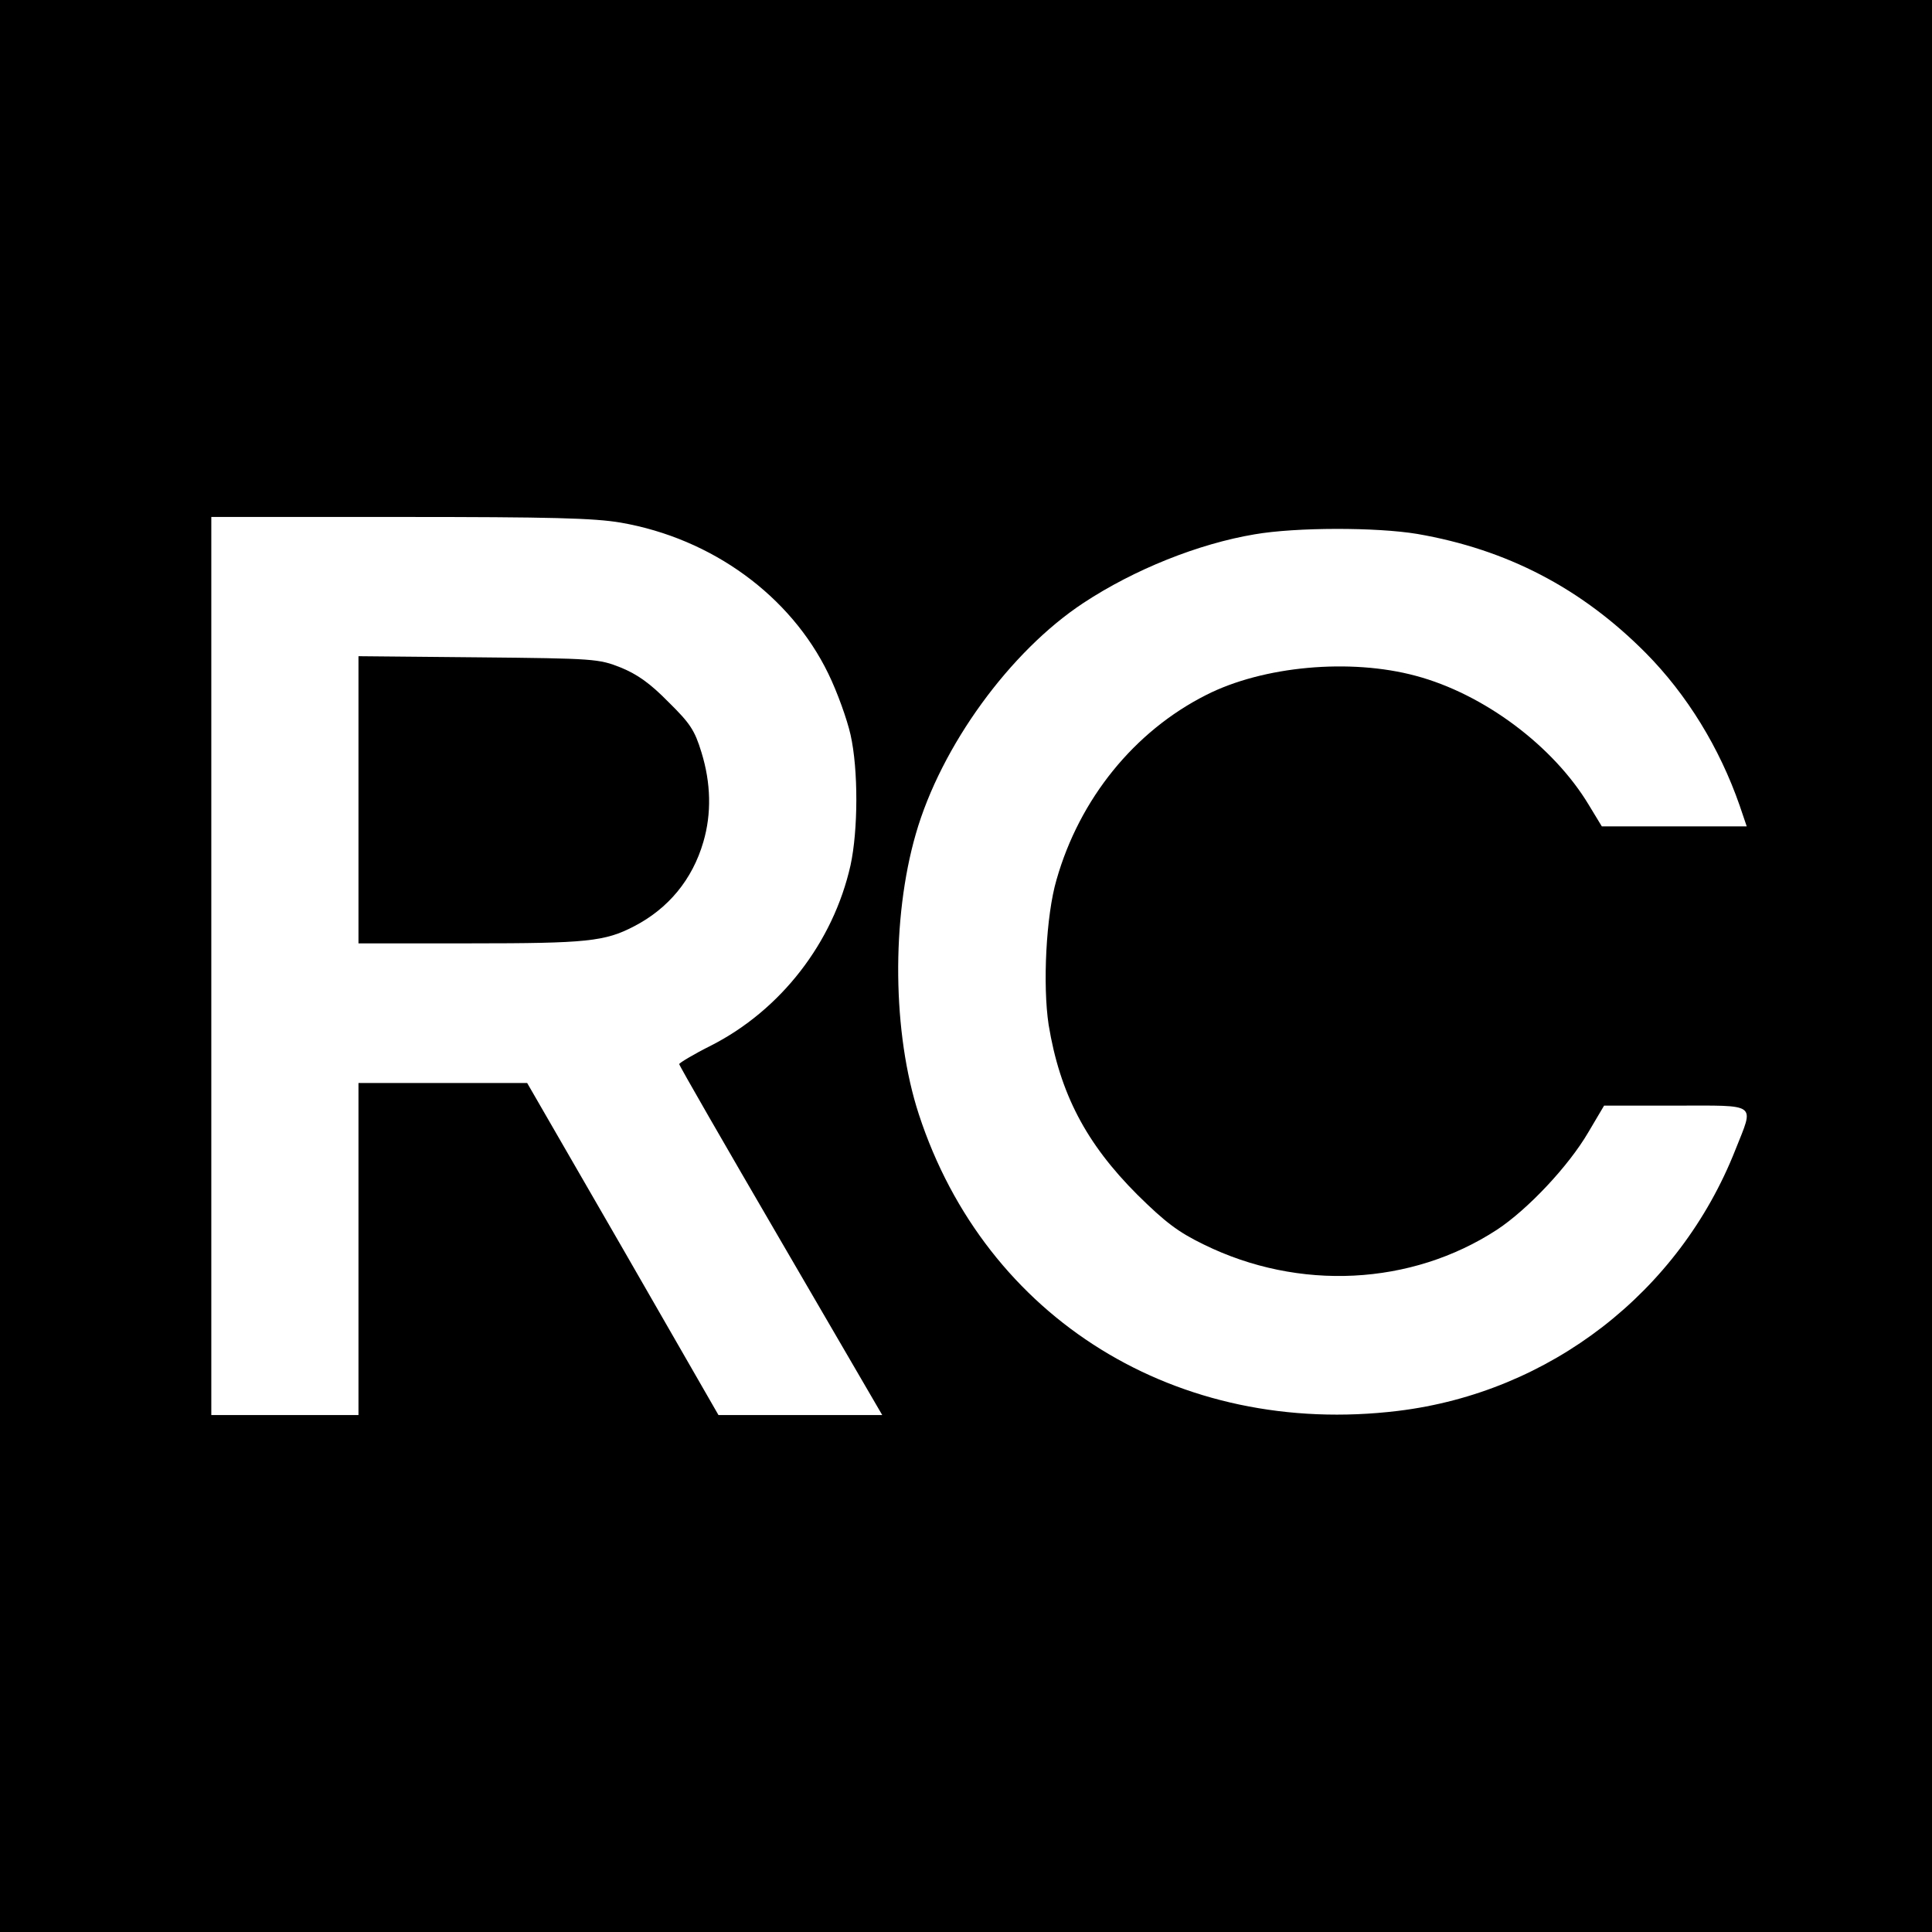
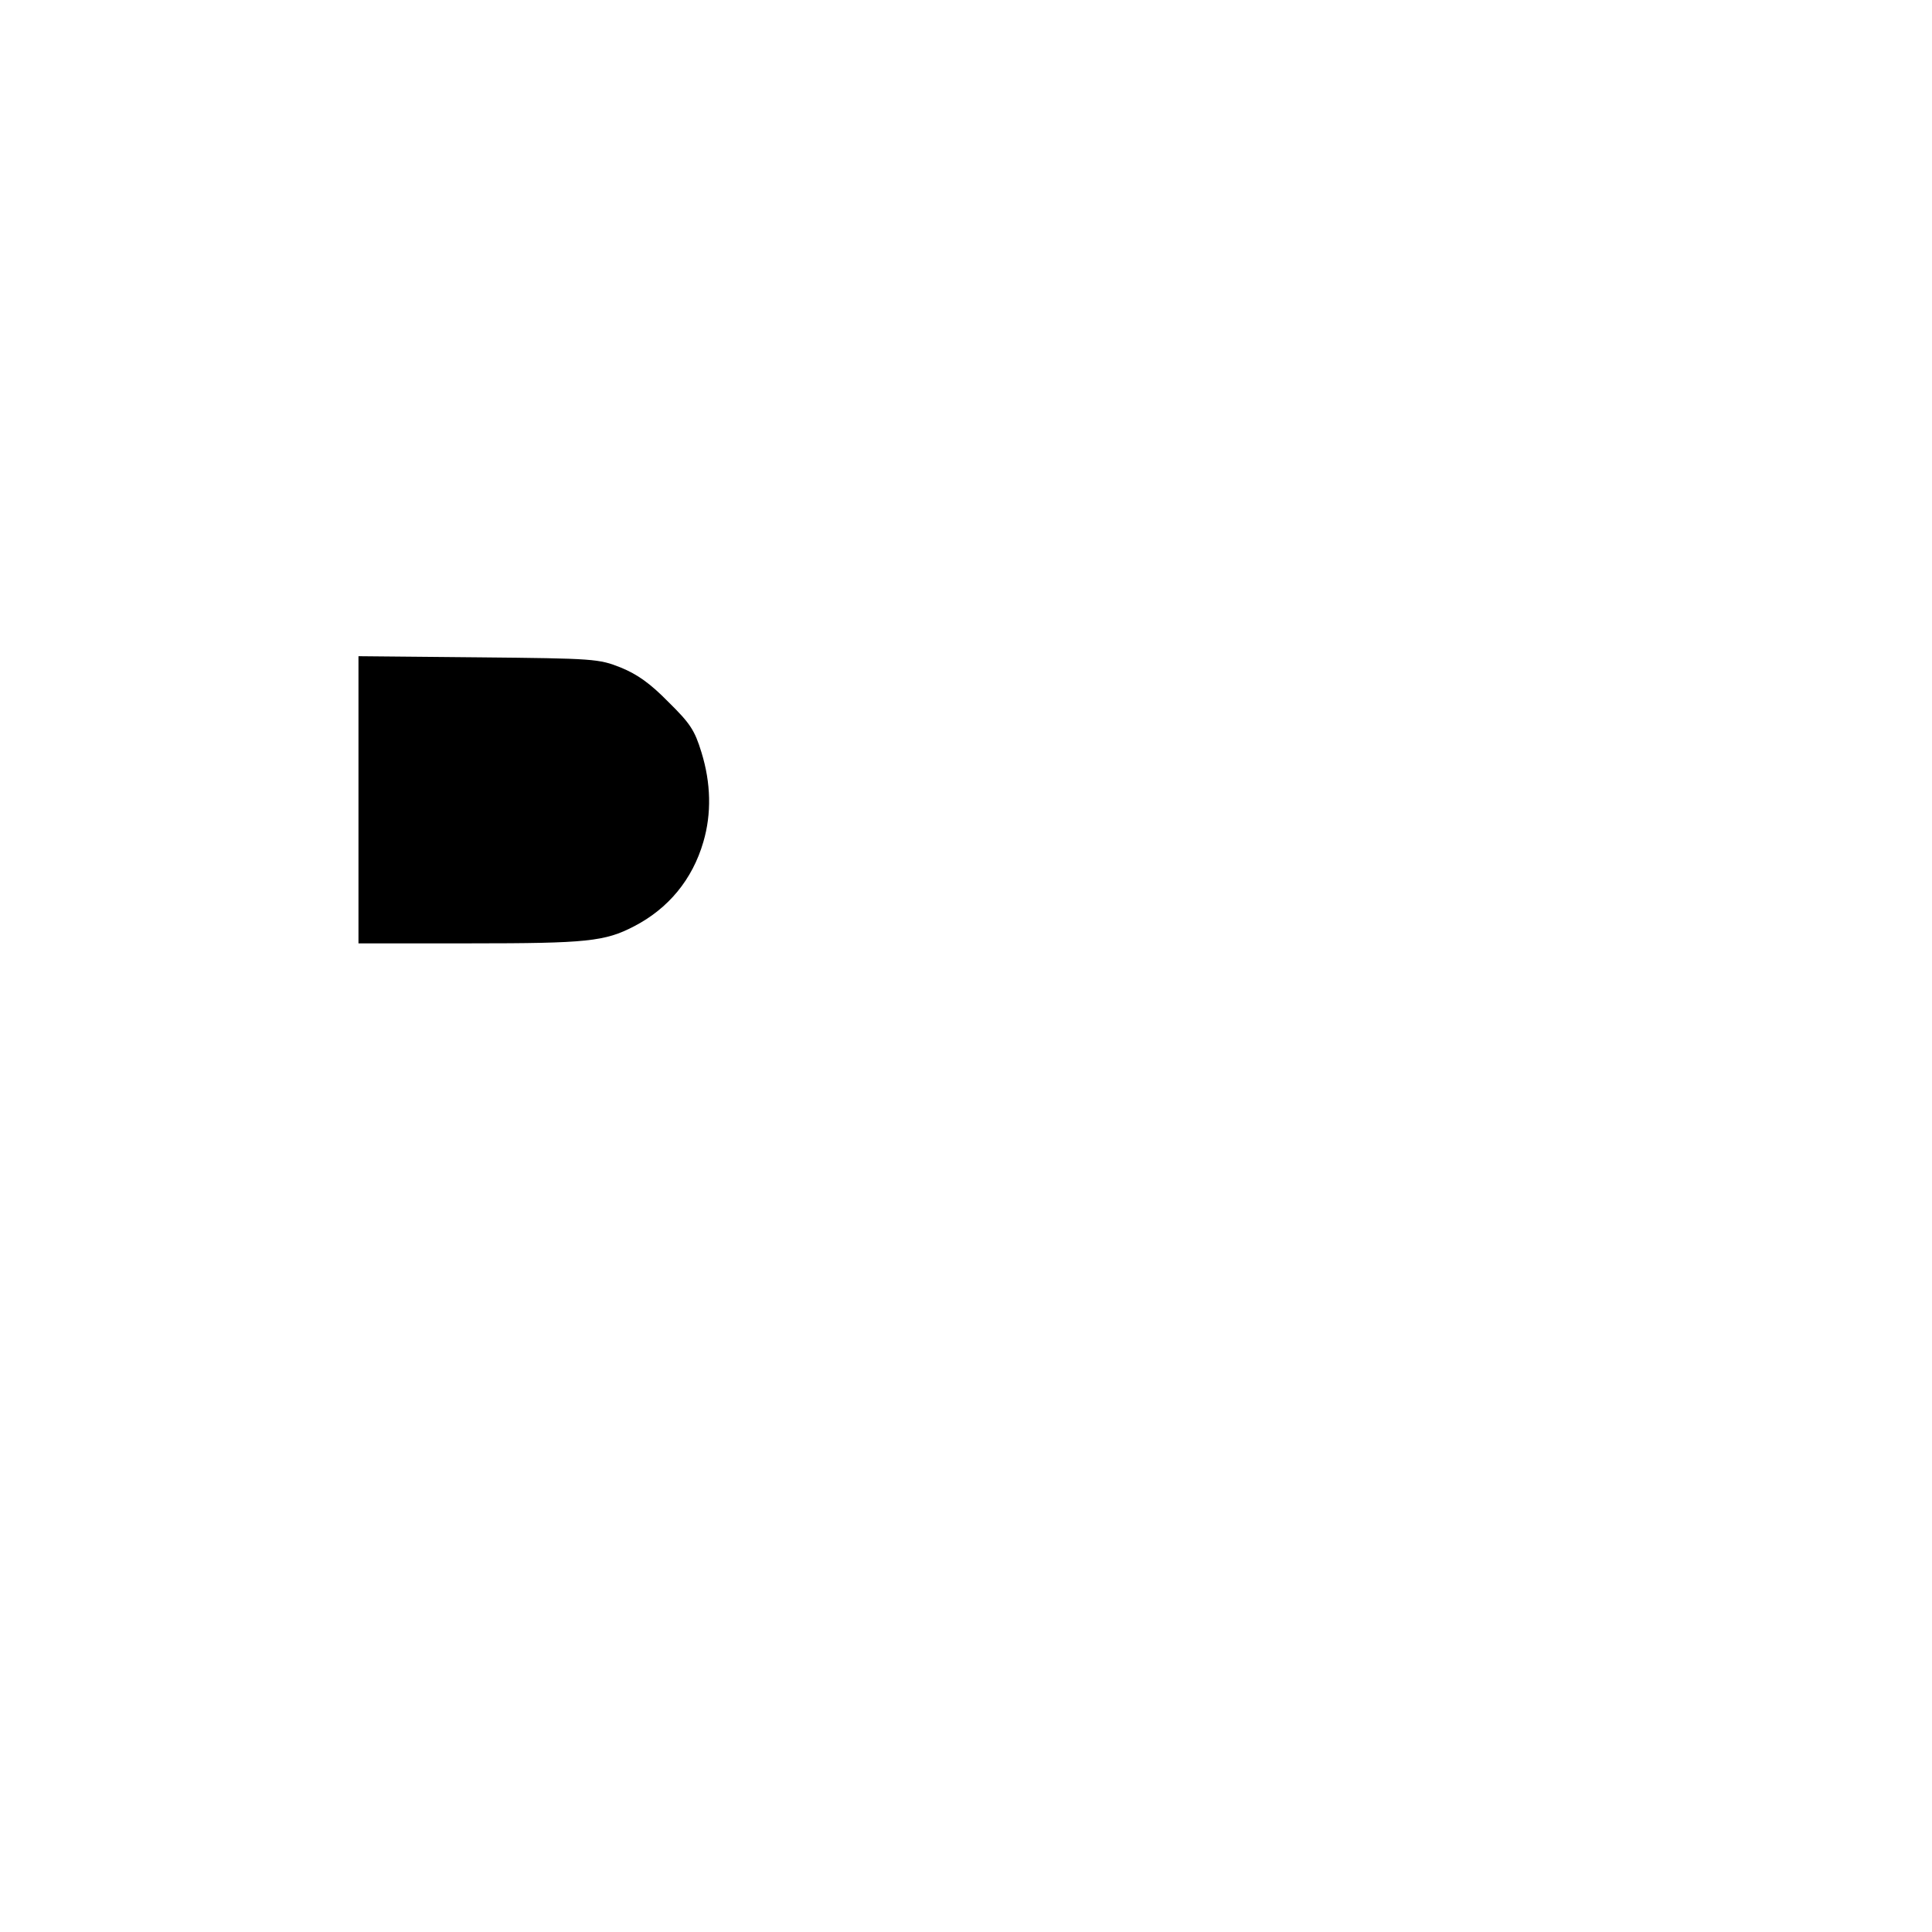
<svg xmlns="http://www.w3.org/2000/svg" version="1.0" width="512pt" height="512pt" viewBox="0 0 512 512" preserveAspectRatio="xMidYMid meet">
  <g transform="translate(0,512) scale(0.1,-0.1)" fill="#000000" stroke="none">
-     <path d="M0 2560 l0 -2560 2560 0 2560 0 0 2560 0 2560 -2560 0 -2560 0 0 -2560z m1645 1175 c242 -42 450 -194 550 -400 24 -49 50 -122 59 -162 21 -93 20 -254 0 -346 -46 -205 -185 -384 -370 -478 -46 -23 -84 -46 -84 -49 0 -4 121 -214 269 -468 l269 -462 -217 0 -217 0 -253 440 -254 440 -223 0 -224 0 0 -440 0 -440 -195 0 -195 0 0 1190 0 1190 499 0 c403 0 515 -3 586 -15z m2111 -30 c237 -41 434 -143 605 -315 110 -111 196 -252 249 -404 l19 -56 -192 0 -192 0 -34 56 c-94 157 -279 295 -459 343 -174 47 -405 26 -556 -51 -190 -96 -335 -275 -396 -489 -28 -95 -37 -280 -21 -385 30 -182 99 -314 235 -450 74 -73 108 -99 176 -132 252 -124 550 -109 777 39 82 54 190 169 242 258 l42 71 189 0 c221 0 209 9 159 -117 -149 -378 -492 -643 -894 -692 -584 -71 -1093 244 -1270 786 -70 214 -73 518 -8 743 67 233 250 484 444 612 135 89 305 157 454 182 110 19 323 19 431 1z" />
-     <path d="M950 3001 l0 -381 298 0 c307 0 355 5 432 45 91 47 155 124 184 224 22 75 20 156 -5 237 -18 59 -30 77 -88 134 -48 49 -82 73 -126 91 -58 23 -69 24 -377 27 l-318 3 0 -380z" />
+     <path d="M950 3001 l0 -381 298 0 c307 0 355 5 432 45 91 47 155 124 184 224 22 75 20 156 -5 237 -18 59 -30 77 -88 134 -48 49 -82 73 -126 91 -58 23 -69 24 -377 27 l-318 3 0 -380" />
  </g>
</svg>